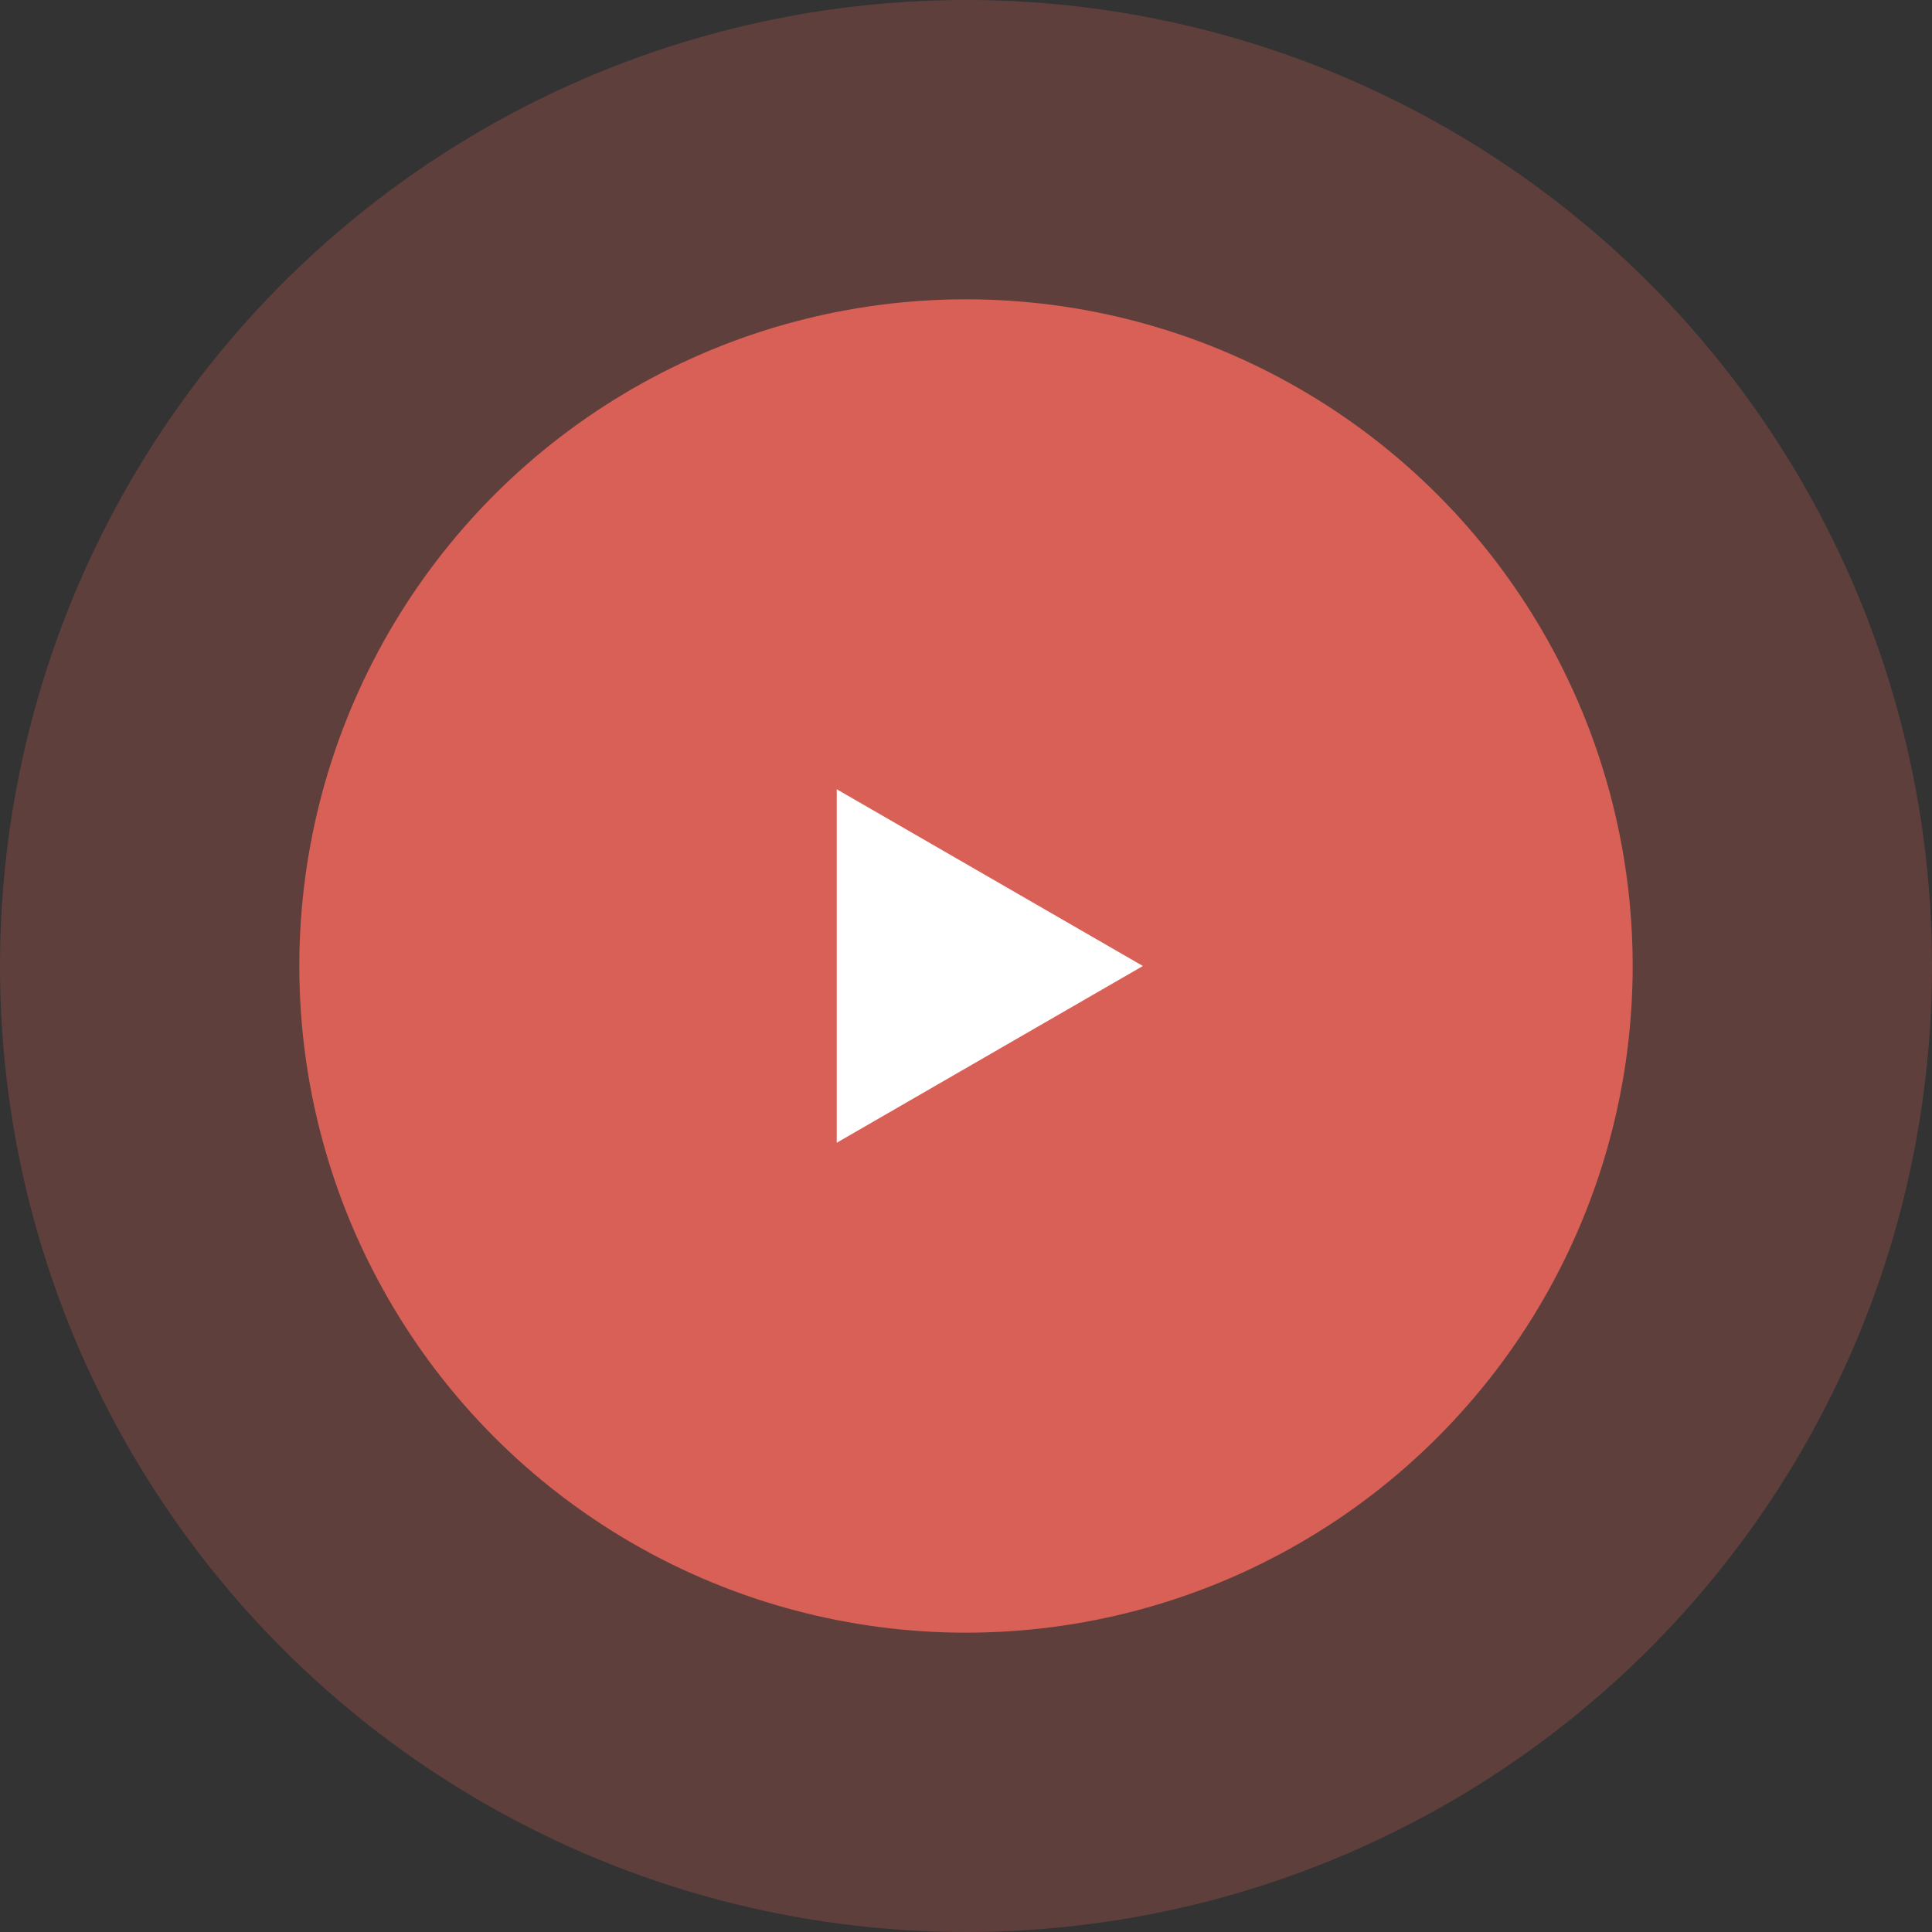
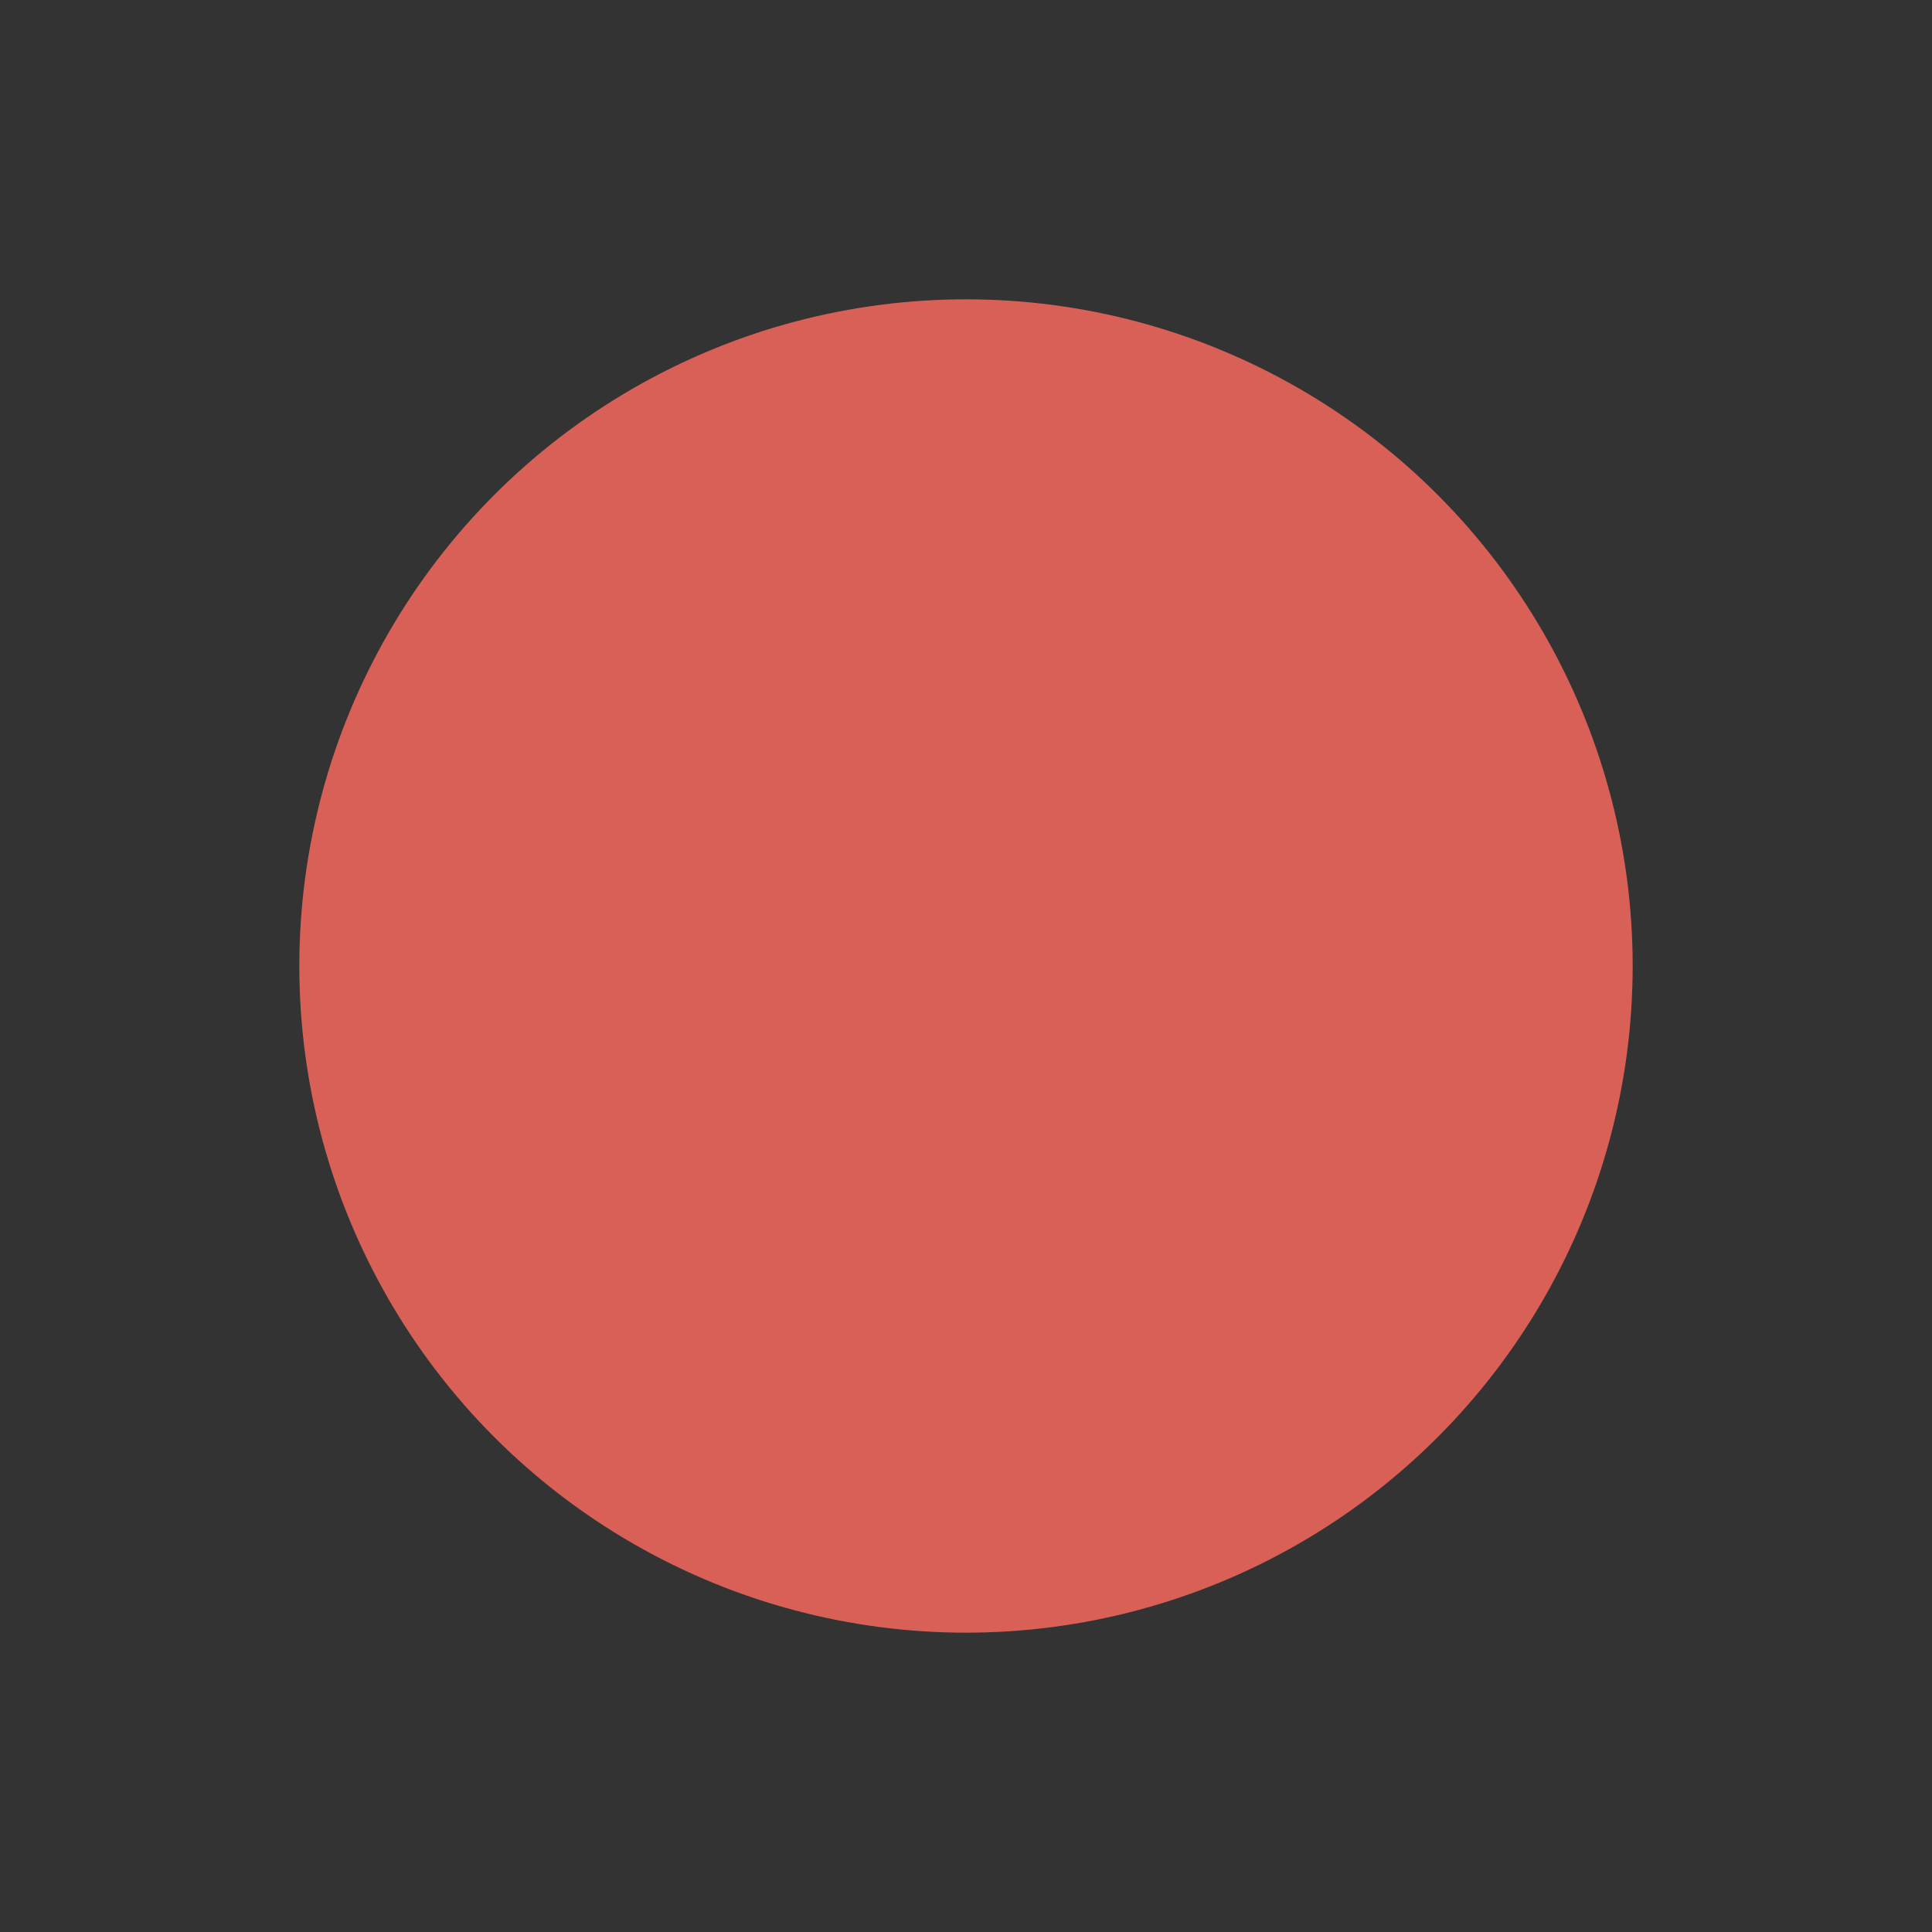
<svg xmlns="http://www.w3.org/2000/svg" width="71" height="71" viewBox="0 0 71 71" fill="none">
  <rect x="0" y="0" width="71" height="71" fill="#333333" stroke="none" />
  <circle cx="35.5" cy="35.5" r="24" fill="#D96057" stroke="#D96057" />
-   <circle cx="35.5" cy="35.5" r="35.5" fill="#D96057" fill-opacity="0.27" />
-   <path d="M42 35.5L30.75 41.995L30.75 29.005L42 35.5Z" fill="white" />
</svg>